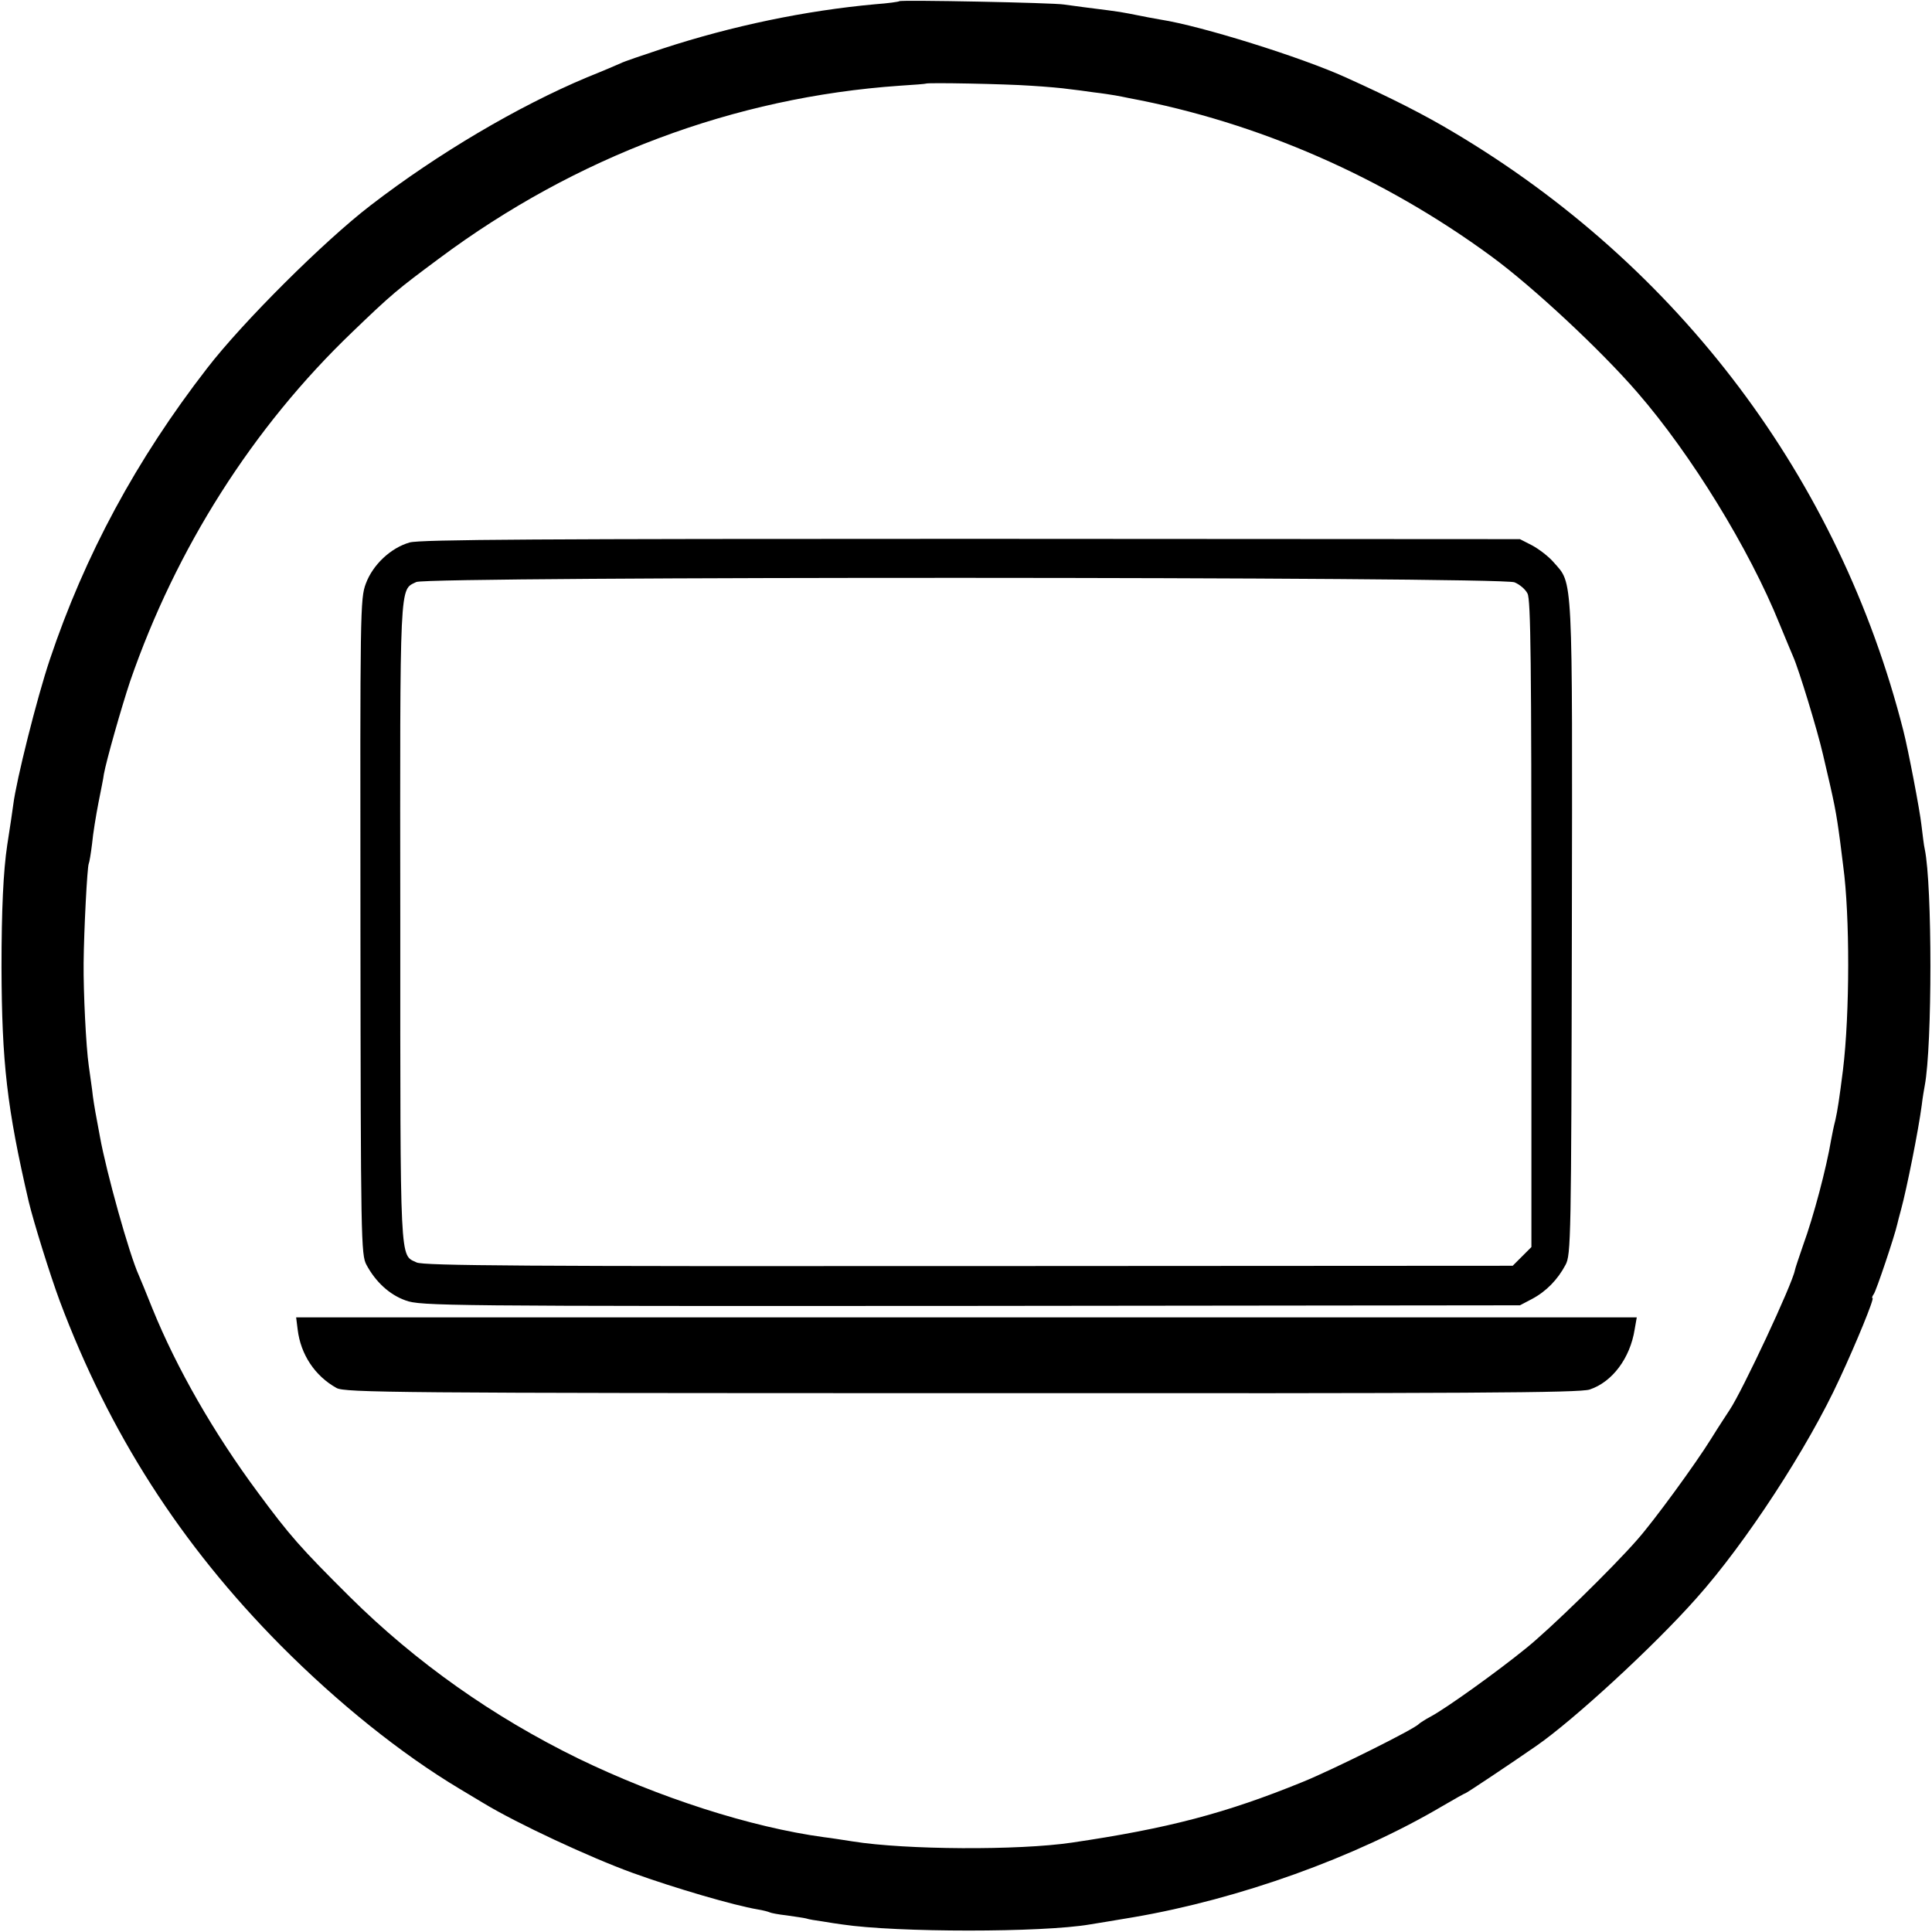
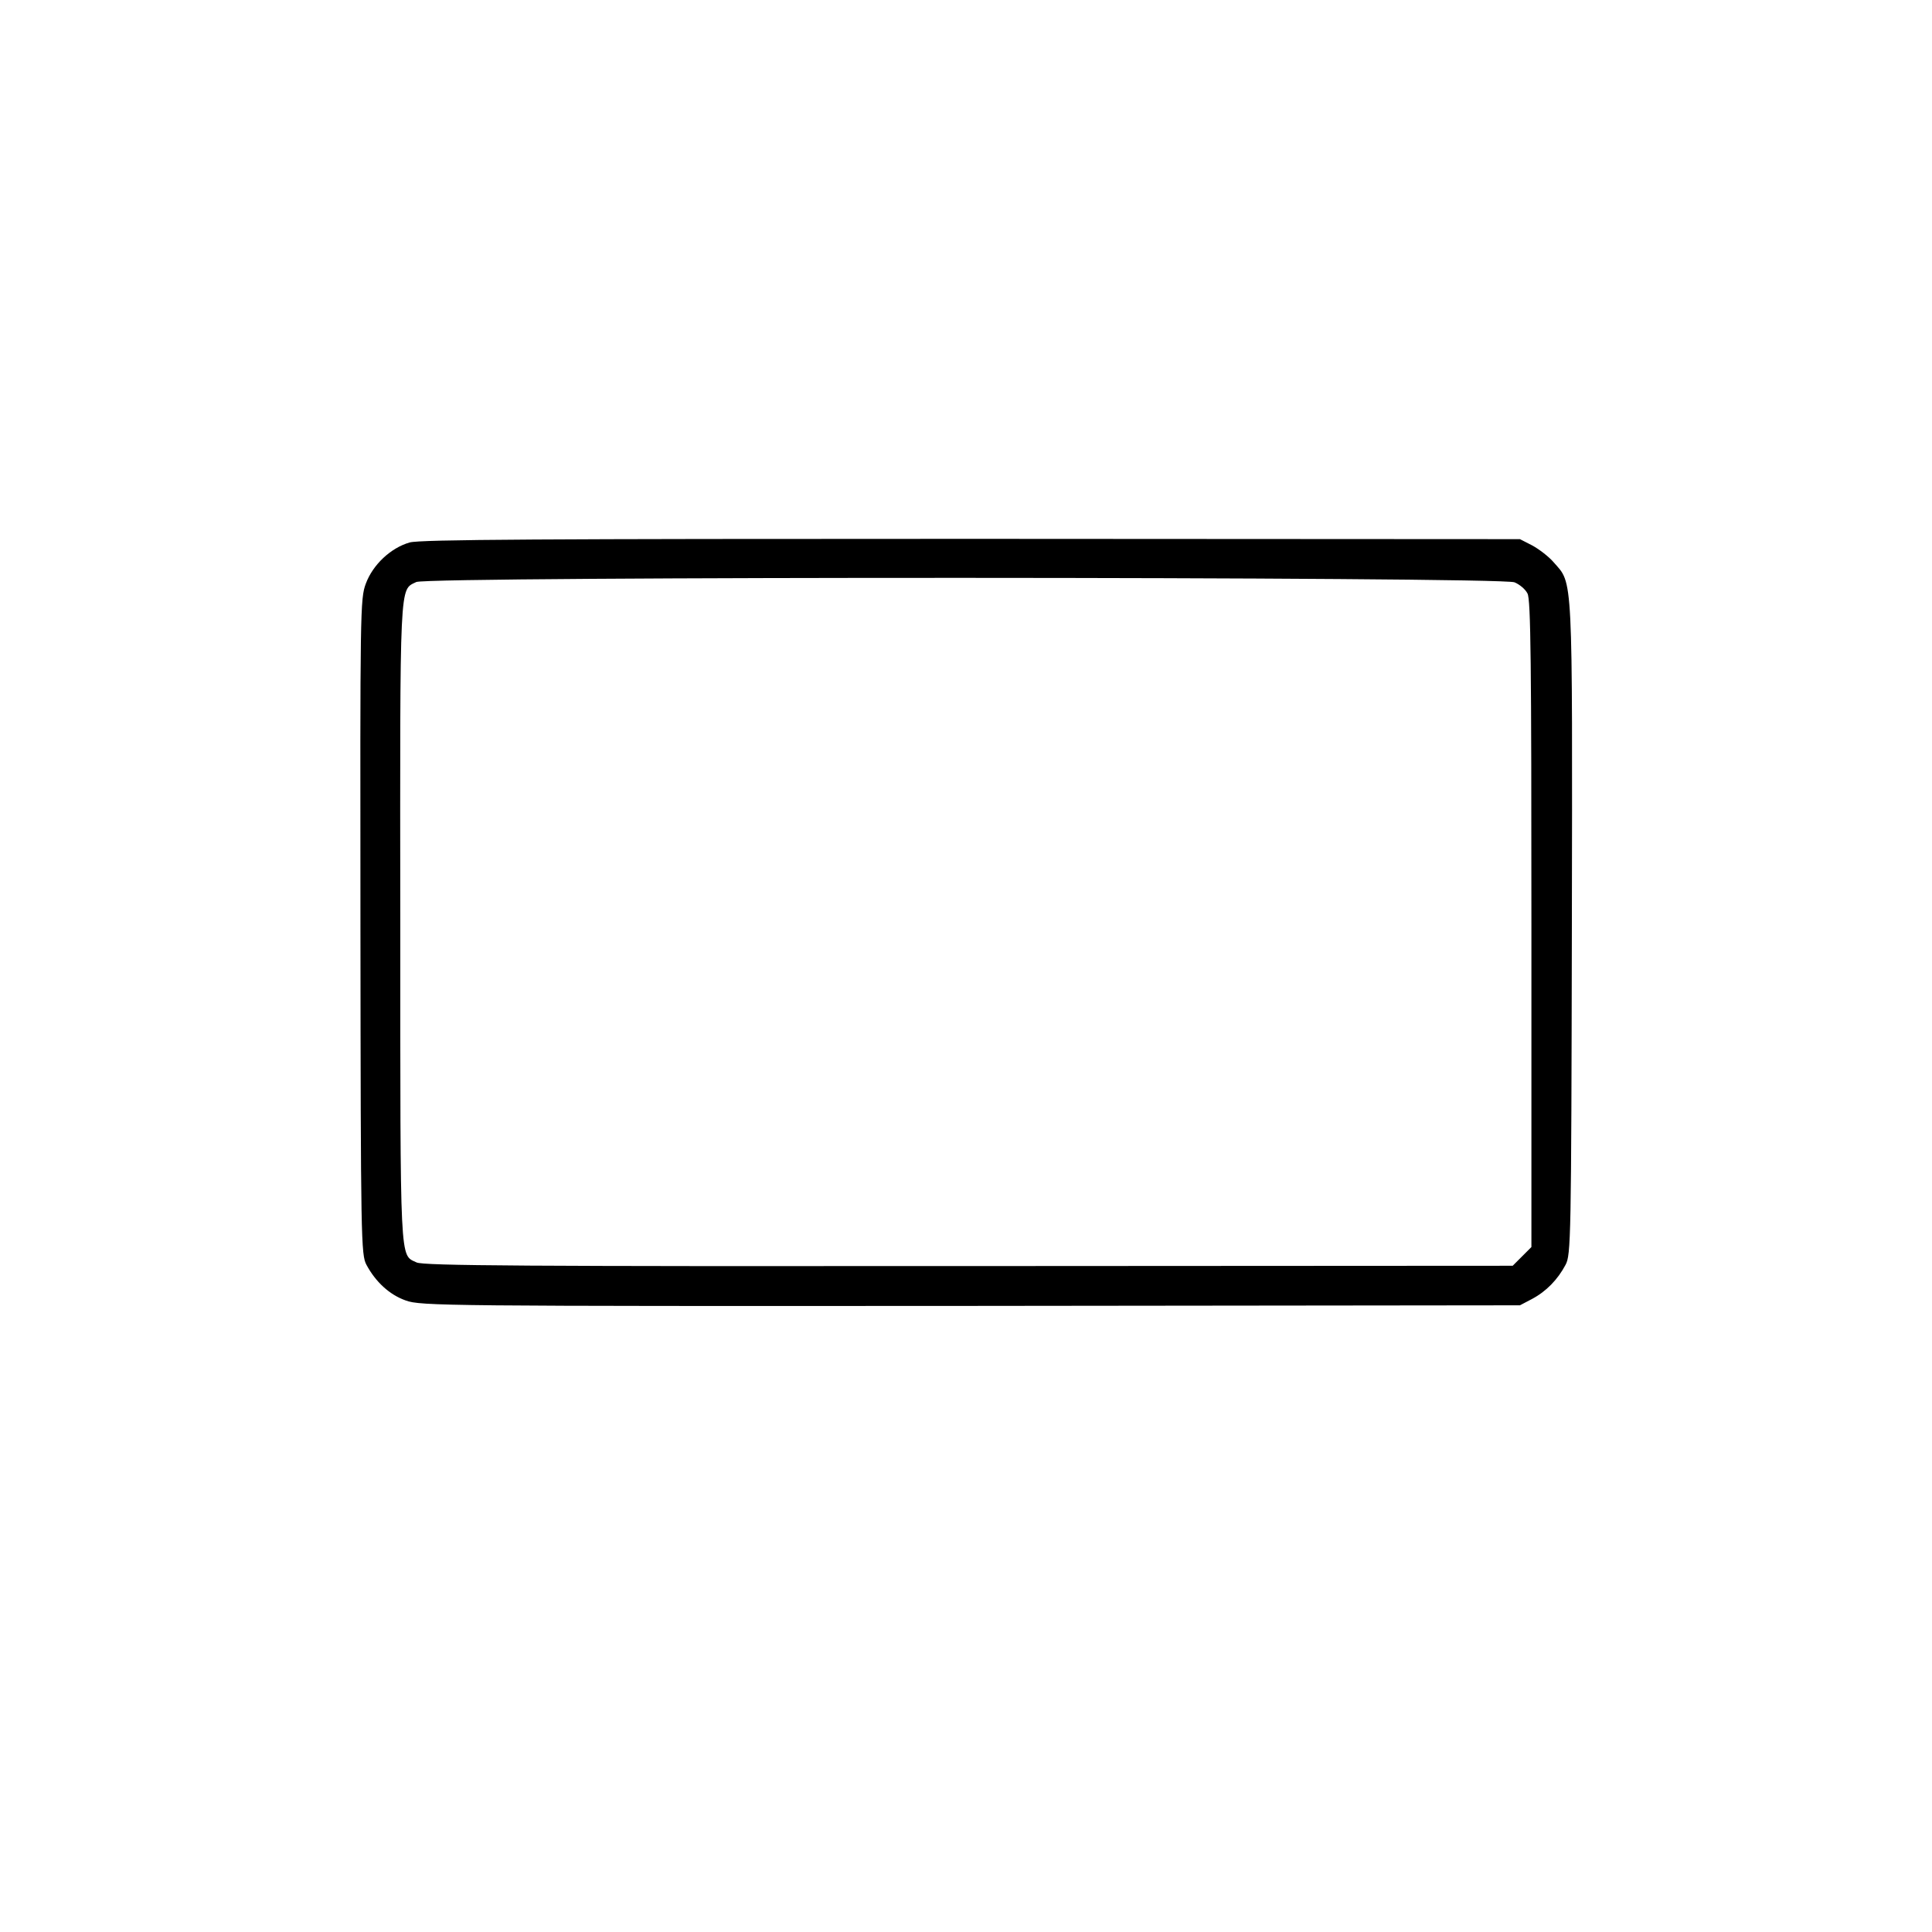
<svg xmlns="http://www.w3.org/2000/svg" version="1.0" width="640pt" height="640pt" viewBox="0 0 640 640" preserveAspectRatio="xMidYMid meet">
  <g transform="translate(0,640) scale(0.1,-0.1)" fill="#000000" stroke="none">
-     <path d="M2979 6396 c-2 -2 -38 -7 -79 -10 -232 -21 -476 -72 -705 -147 -66 -22 -129 -43 -140 -49 -11 -5 -60 -26 -110 -46 -229 -96 -495 -253 -717 -424 -154 -118 -425 -388 -542 -540 -234 -302 -405 -619 -521 -965 -43 -128 -111 -400 -121 -480 -1 -10 -12 -83 -20 -134 -13 -86 -19 -214 -19 -406 1 -315 18 -465 90 -775 16 -67 71 -244 103 -330 164 -437 400 -806 732 -1141 190 -191 399 -359 593 -475 27 -16 63 -38 80 -48 111 -67 349 -178 492 -230 141 -51 337 -108 414 -121 19 -3 37 -8 41 -10 3 -2 29 -7 56 -10 27 -4 56 -8 64 -10 8 -3 33 -7 55 -10 22 -4 51 -8 65 -10 181 -27 663 -27 820 0 14 2 79 13 145 24 350 60 735 198 1023 368 41 24 75 43 77 43 3 0 153 100 235 157 124 86 390 331 529 488 163 182 371 501 475 728 55 118 116 267 109 267 -3 0 -1 6 4 13 8 10 70 195 78 232 1 5 7 28 13 50 18 66 57 260 68 344 3 26 8 54 10 65 25 132 25 664 0 783 -3 12 -7 48 -11 80 -5 47 -44 251 -60 313 -212 833 -742 1538 -1490 1982 -95 57 -209 115 -358 182 -145 66 -477 170 -612 191 -28 5 -46 8 -105 20 -14 3 -45 8 -70 11 -64 8 -110 14 -145 19 -35 6 -541 16 -546 11z m436 -280 c50 -3 106 -8 125 -11 19 -2 57 -7 84 -11 27 -3 58 -8 70 -10 12 -2 32 -6 46 -9 428 -80 843 -262 1200 -524 138 -101 364 -312 484 -451 178 -205 371 -519 471 -767 20 -48 40 -97 45 -108 18 -40 80 -242 99 -325 39 -166 43 -185 57 -290 4 -30 8 -66 10 -80 22 -162 22 -487 -1 -675 -12 -95 -18 -134 -25 -165 -5 -19 -11 -48 -14 -65 -16 -95 -58 -254 -93 -350 -13 -38 -26 -76 -27 -82 -8 -46 -175 -402 -216 -463 -9 -14 -37 -56 -61 -95 -52 -84 -190 -273 -245 -335 -82 -94 -292 -299 -370 -361 -92 -75 -262 -197 -314 -225 -19 -10 -37 -22 -40 -25 -13 -16 -286 -152 -385 -192 -255 -104 -446 -154 -765 -201 -176 -26 -550 -24 -725 4 -33 5 -76 12 -95 14 -243 33 -547 131 -815 261 -282 138 -537 318 -756 535 -164 163 -199 203 -304 345 -147 198 -270 413 -350 610 -20 50 -40 99 -45 110 -32 70 -108 343 -129 460 -6 33 -13 69 -15 81 -2 12 -8 45 -11 75 -4 30 -9 65 -11 79 -9 62 -18 244 -17 340 1 109 12 320 17 329 2 4 7 33 11 66 3 33 13 94 21 135 8 41 17 84 18 95 8 45 58 221 87 308 152 440 406 841 736 1157 132 127 148 140 288 244 452 337 978 534 1525 572 47 3 86 6 87 7 3 4 264 -1 348 -7z" />
    <path d="M1357 4603 c-63 -18 -122 -74 -145 -136 -19 -50 -19 -88 -18 -1137 1 -1038 2 -1087 20 -1120 30 -56 76 -99 130 -118 49 -18 127 -19 1871 -18 l1820 2 40 21 c47 25 85 64 111 113 18 33 19 84 21 1115 2 1189 4 1139 -60 1212 -16 19 -49 44 -71 56 l-41 21 -1818 1 c-1413 0 -1827 -2 -1860 -12z m3660 -132 c17 -7 36 -23 43 -37 11 -19 13 -236 13 -1095 l0 -1070 -31 -31 -31 -31 -1802 -1 c-1465 -1 -1807 1 -1829 12 -56 27 -54 -23 -54 1124 -1 1150 -3 1102 53 1130 40 19 3592 18 3638 -1z" />
-     <path d="M986 1996 c10 -83 57 -154 129 -194 28 -15 191 -17 2070 -17 1696 -1 2047 1 2081 12 75 25 134 104 149 199 l7 40 -2221 0 -2220 0 5 -40z" />
  </g>
</svg>